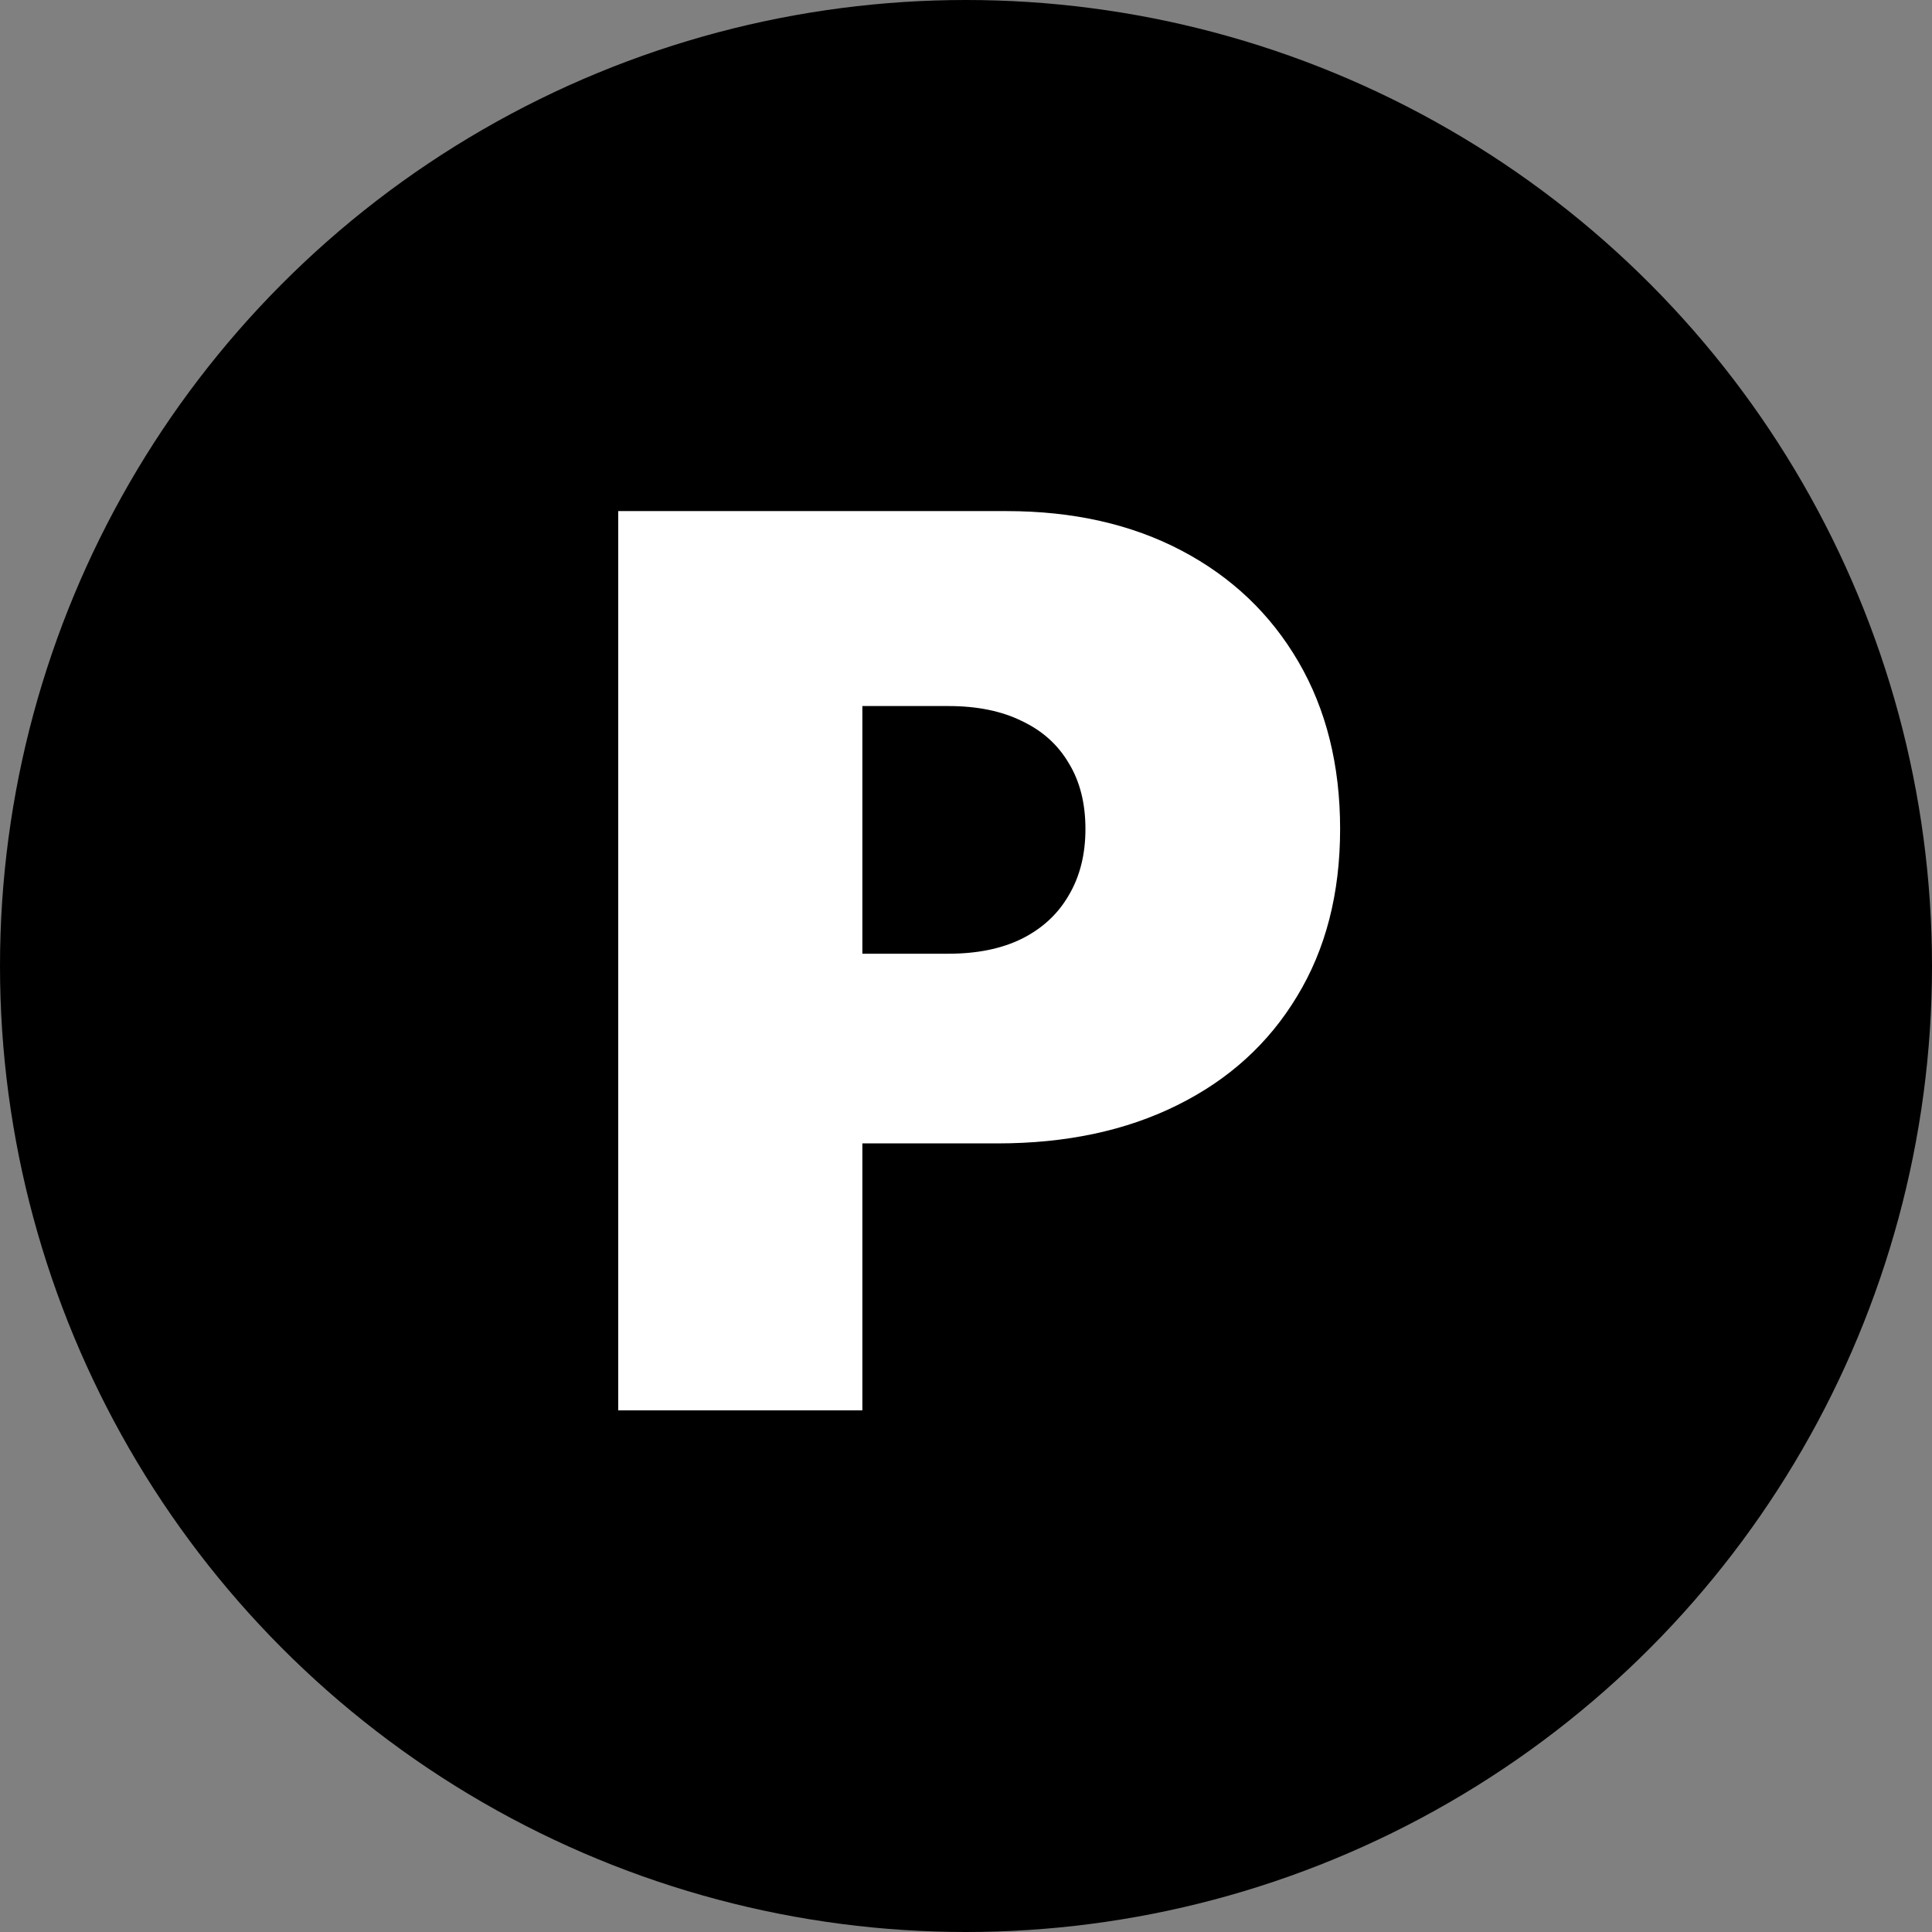
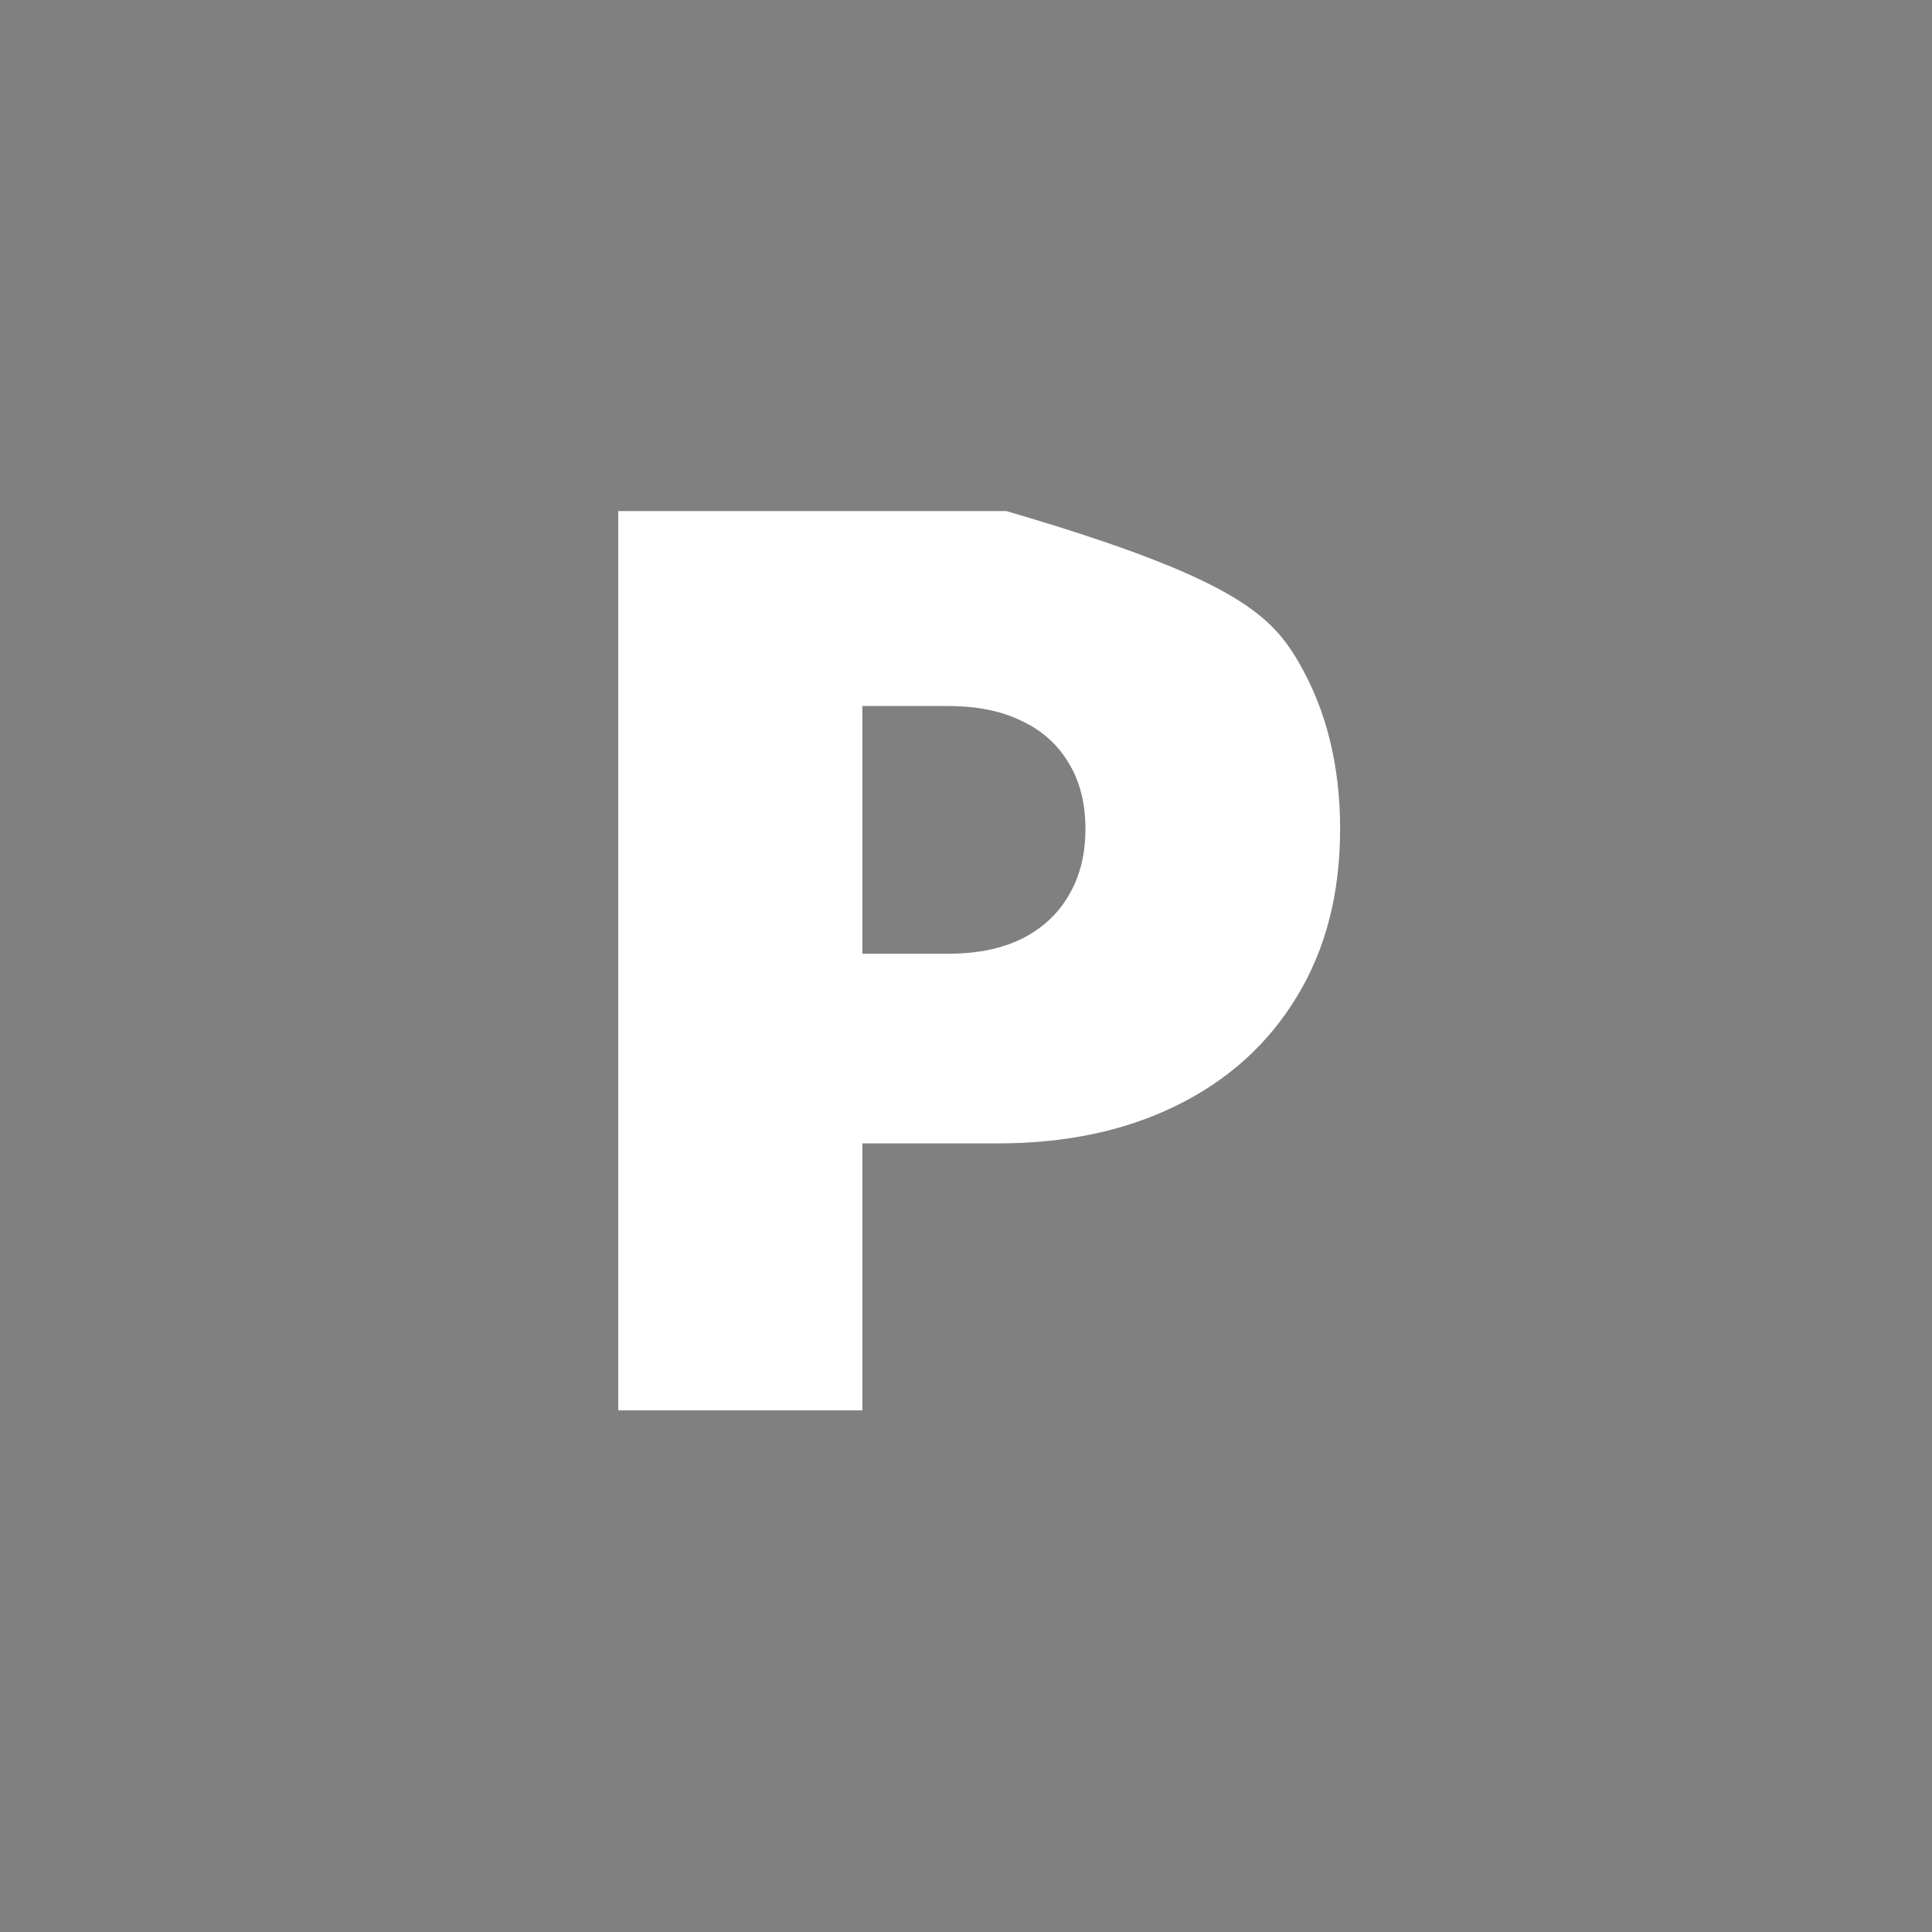
<svg xmlns="http://www.w3.org/2000/svg" width="100" height="100" viewBox="0 0 100 100" fill="none">
  <rect x="0" y="0" width="100" height="100" fill="#808080" stroke="none" />
-   <circle cx="50" cy="50" r="50" fill="black" />
-   <path d="M32 73V26.454H52.091C55.545 26.454 58.568 27.136 61.159 28.5C63.75 29.864 65.765 31.78 67.204 34.25C68.644 36.72 69.364 39.606 69.364 42.909C69.364 46.242 68.621 49.129 67.136 51.568C65.667 54.008 63.599 55.886 60.932 57.205C58.28 58.523 55.182 59.182 51.636 59.182H39.636V49.364H49.091C50.576 49.364 51.841 49.106 52.886 48.591C53.947 48.061 54.758 47.311 55.318 46.341C55.894 45.371 56.182 44.227 56.182 42.909C56.182 41.576 55.894 40.439 55.318 39.5C54.758 38.545 53.947 37.818 52.886 37.318C51.841 36.803 50.576 36.545 49.091 36.545H44.636V73H32Z" fill="white" />
+   <path d="M32 73V26.454H52.091C63.75 29.864 65.765 31.78 67.204 34.25C68.644 36.72 69.364 39.606 69.364 42.909C69.364 46.242 68.621 49.129 67.136 51.568C65.667 54.008 63.599 55.886 60.932 57.205C58.28 58.523 55.182 59.182 51.636 59.182H39.636V49.364H49.091C50.576 49.364 51.841 49.106 52.886 48.591C53.947 48.061 54.758 47.311 55.318 46.341C55.894 45.371 56.182 44.227 56.182 42.909C56.182 41.576 55.894 40.439 55.318 39.5C54.758 38.545 53.947 37.818 52.886 37.318C51.841 36.803 50.576 36.545 49.091 36.545H44.636V73H32Z" fill="white" />
</svg>